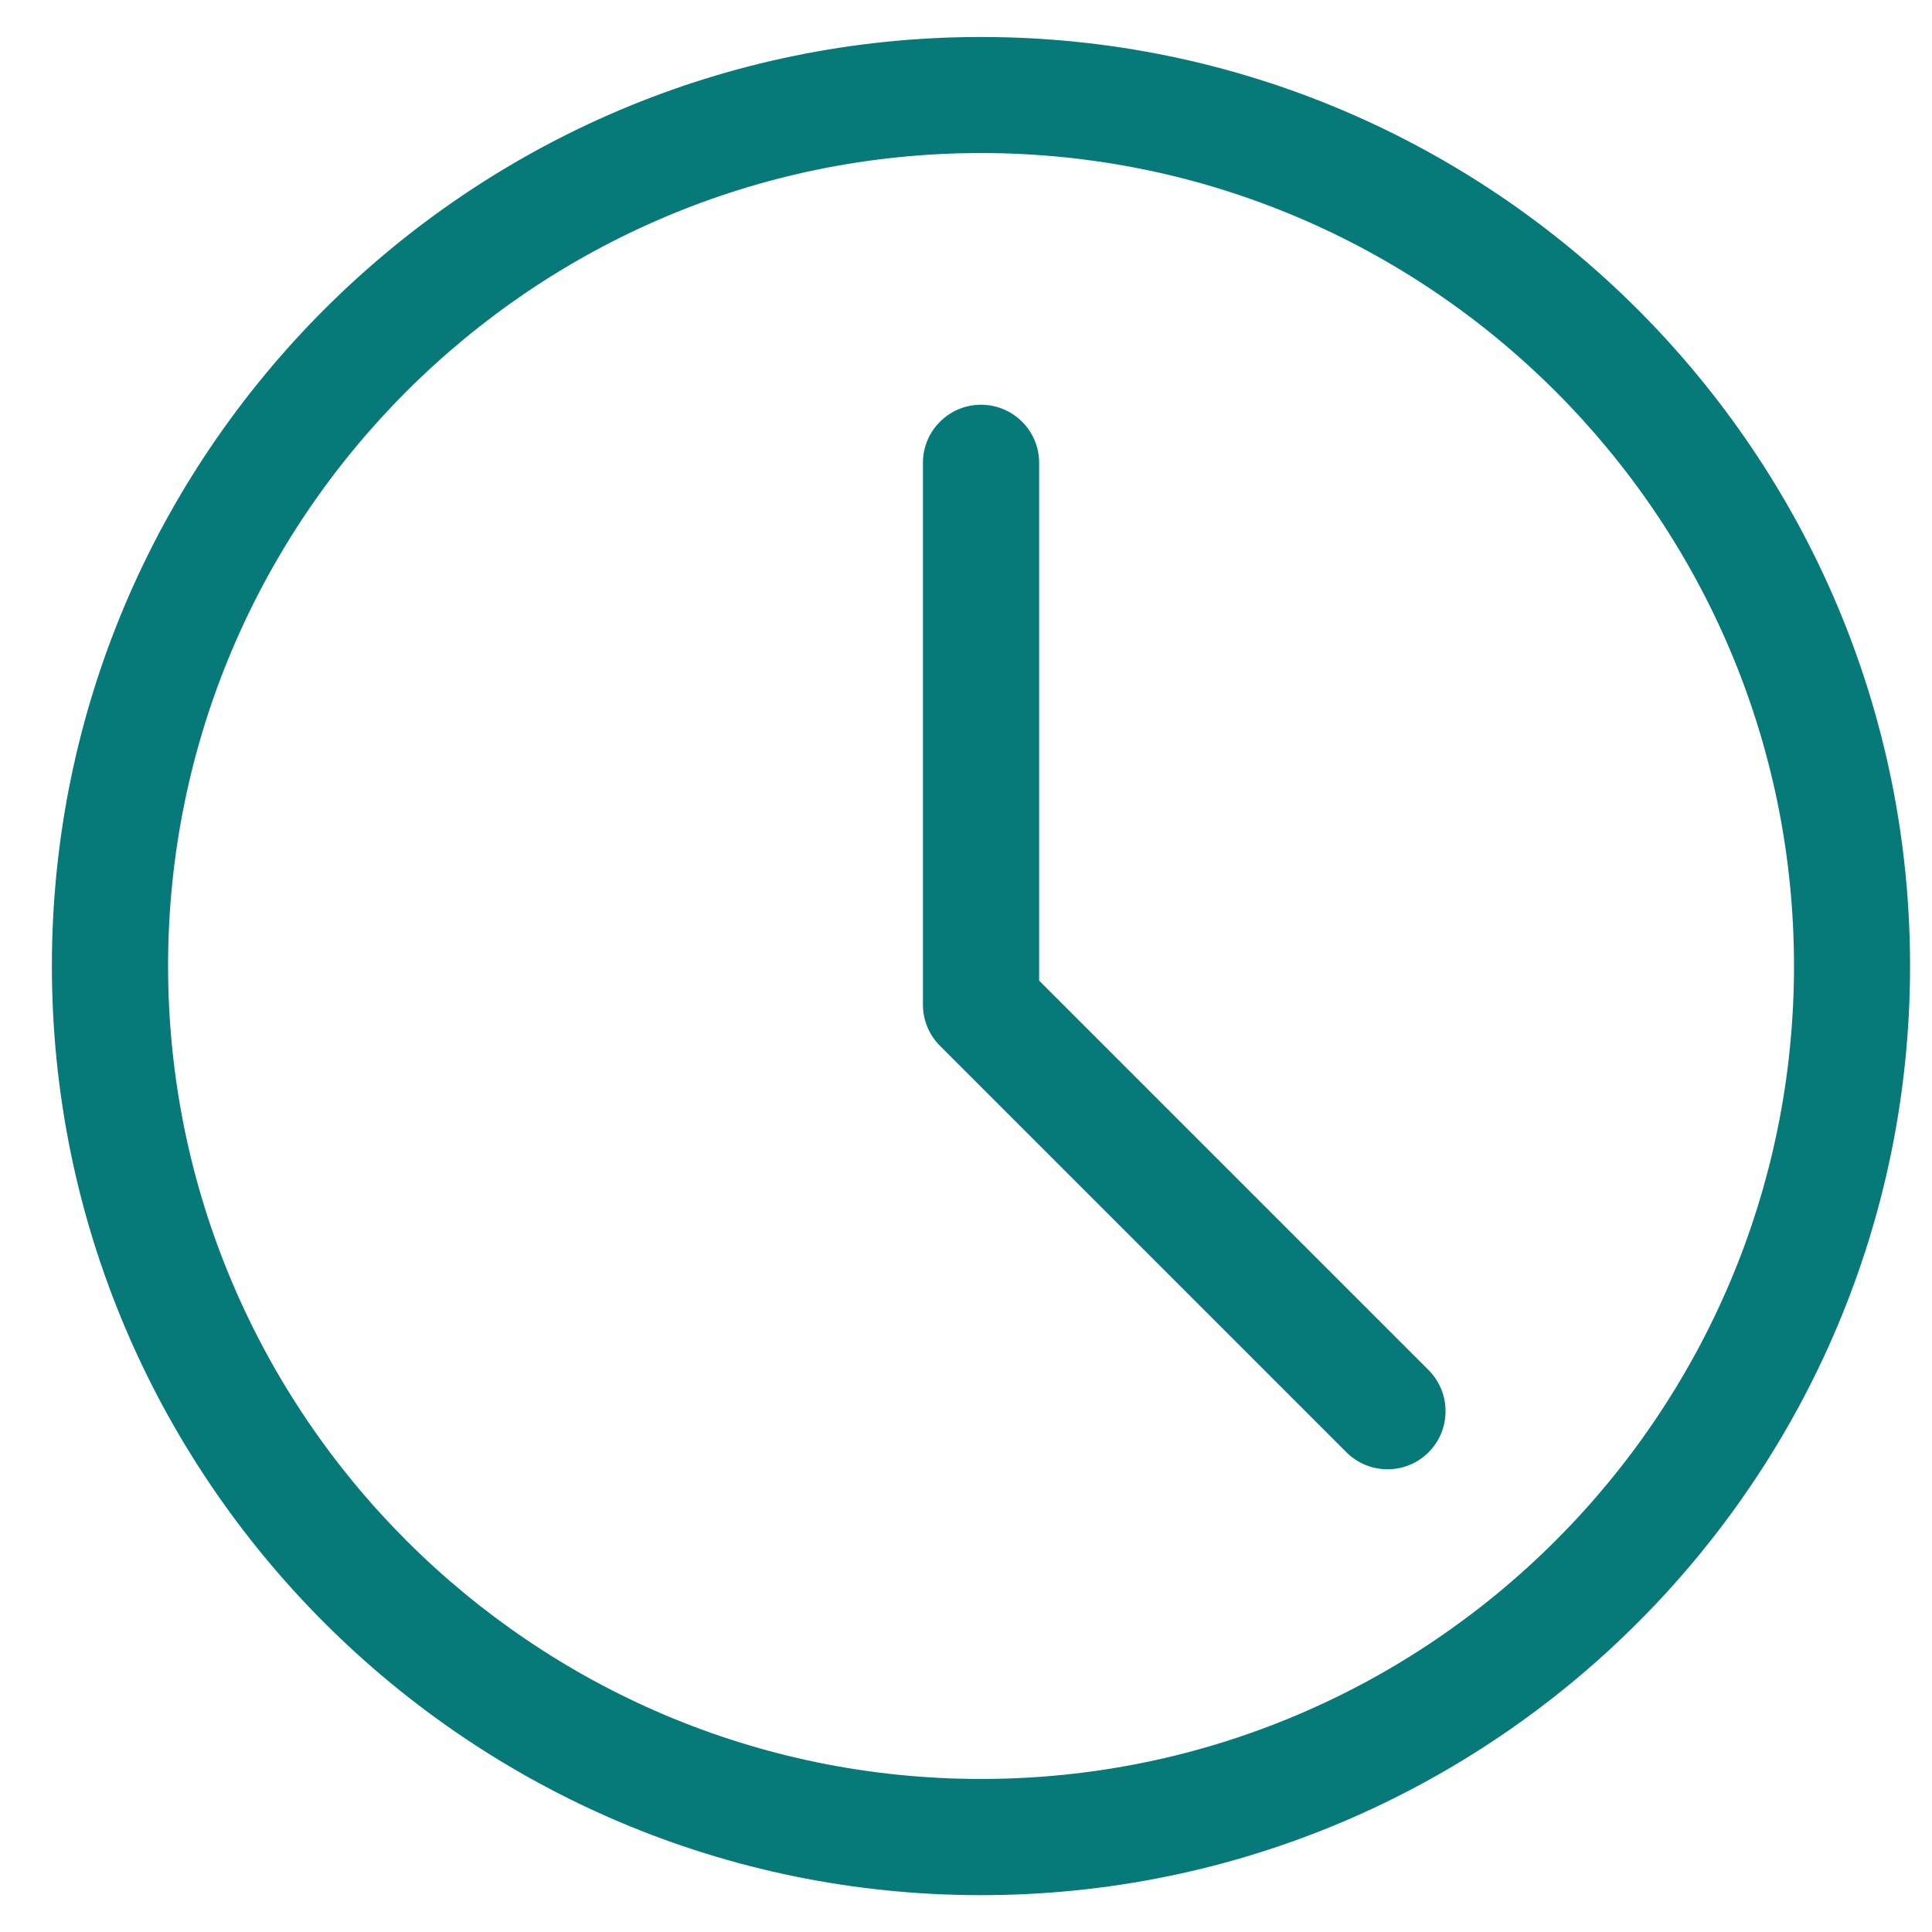
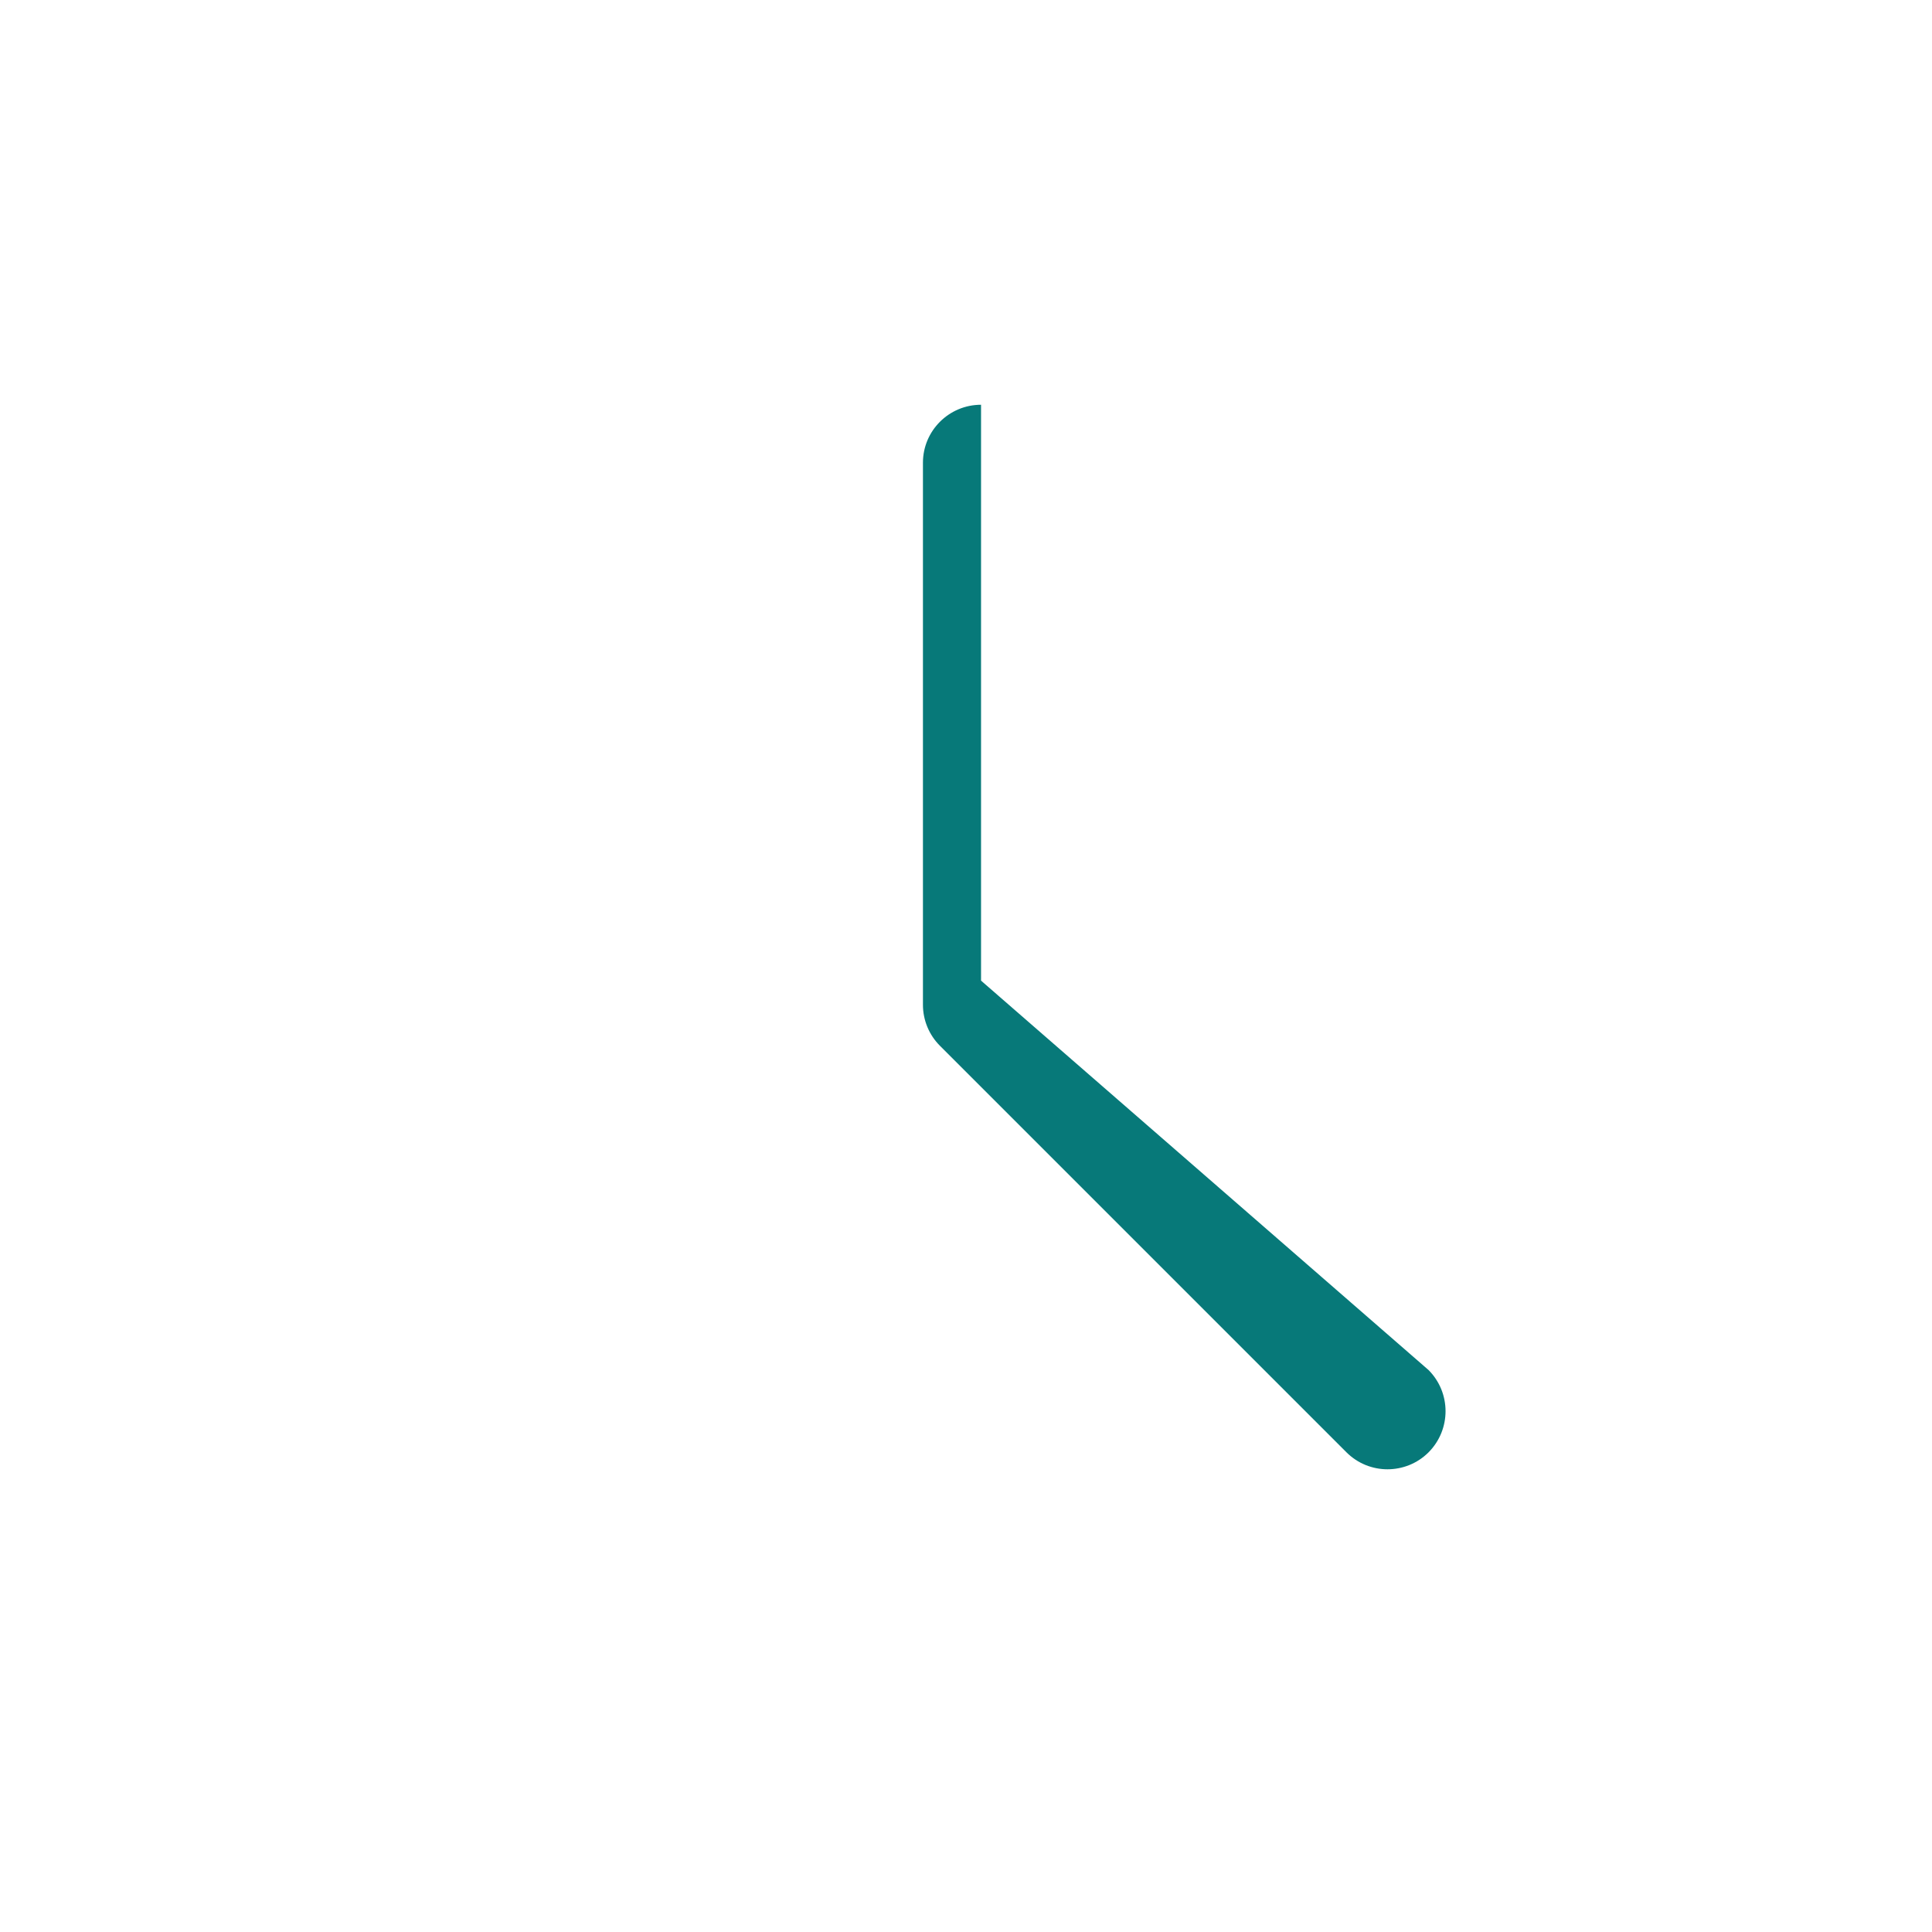
<svg xmlns="http://www.w3.org/2000/svg" width="14" height="14" viewBox="0 0 14 14" fill="none">
-   <path d="M7.109 13.733C3.396 13.733 0.376 10.713 0.376 7C0.376 3.288 3.396 0.268 7.109 0.268C10.821 0.268 13.841 3.288 13.841 7C13.841 10.713 10.821 13.733 7.109 13.733ZM7.109 1.109C3.86 1.109 1.218 3.752 1.218 7C1.218 10.249 3.86 12.891 7.109 12.891C10.357 12.891 13 10.249 13 7C13 3.752 10.357 1.109 7.109 1.109Z" fill="#077979" />
-   <path d="M10.054 10.647C9.947 10.647 9.839 10.606 9.757 10.524L6.811 7.578C6.732 7.499 6.688 7.392 6.688 7.281V3.353C6.688 3.121 6.877 2.933 7.109 2.933C7.341 2.933 7.53 3.121 7.53 3.353V7.106L10.352 9.928C10.516 10.093 10.516 10.359 10.352 10.524C10.27 10.606 10.162 10.647 10.054 10.647Z" fill="#077979" />
+   <path d="M10.054 10.647C9.947 10.647 9.839 10.606 9.757 10.524L6.811 7.578C6.732 7.499 6.688 7.392 6.688 7.281V3.353C6.688 3.121 6.877 2.933 7.109 2.933V7.106L10.352 9.928C10.516 10.093 10.516 10.359 10.352 10.524C10.27 10.606 10.162 10.647 10.054 10.647Z" fill="#077979" />
</svg>